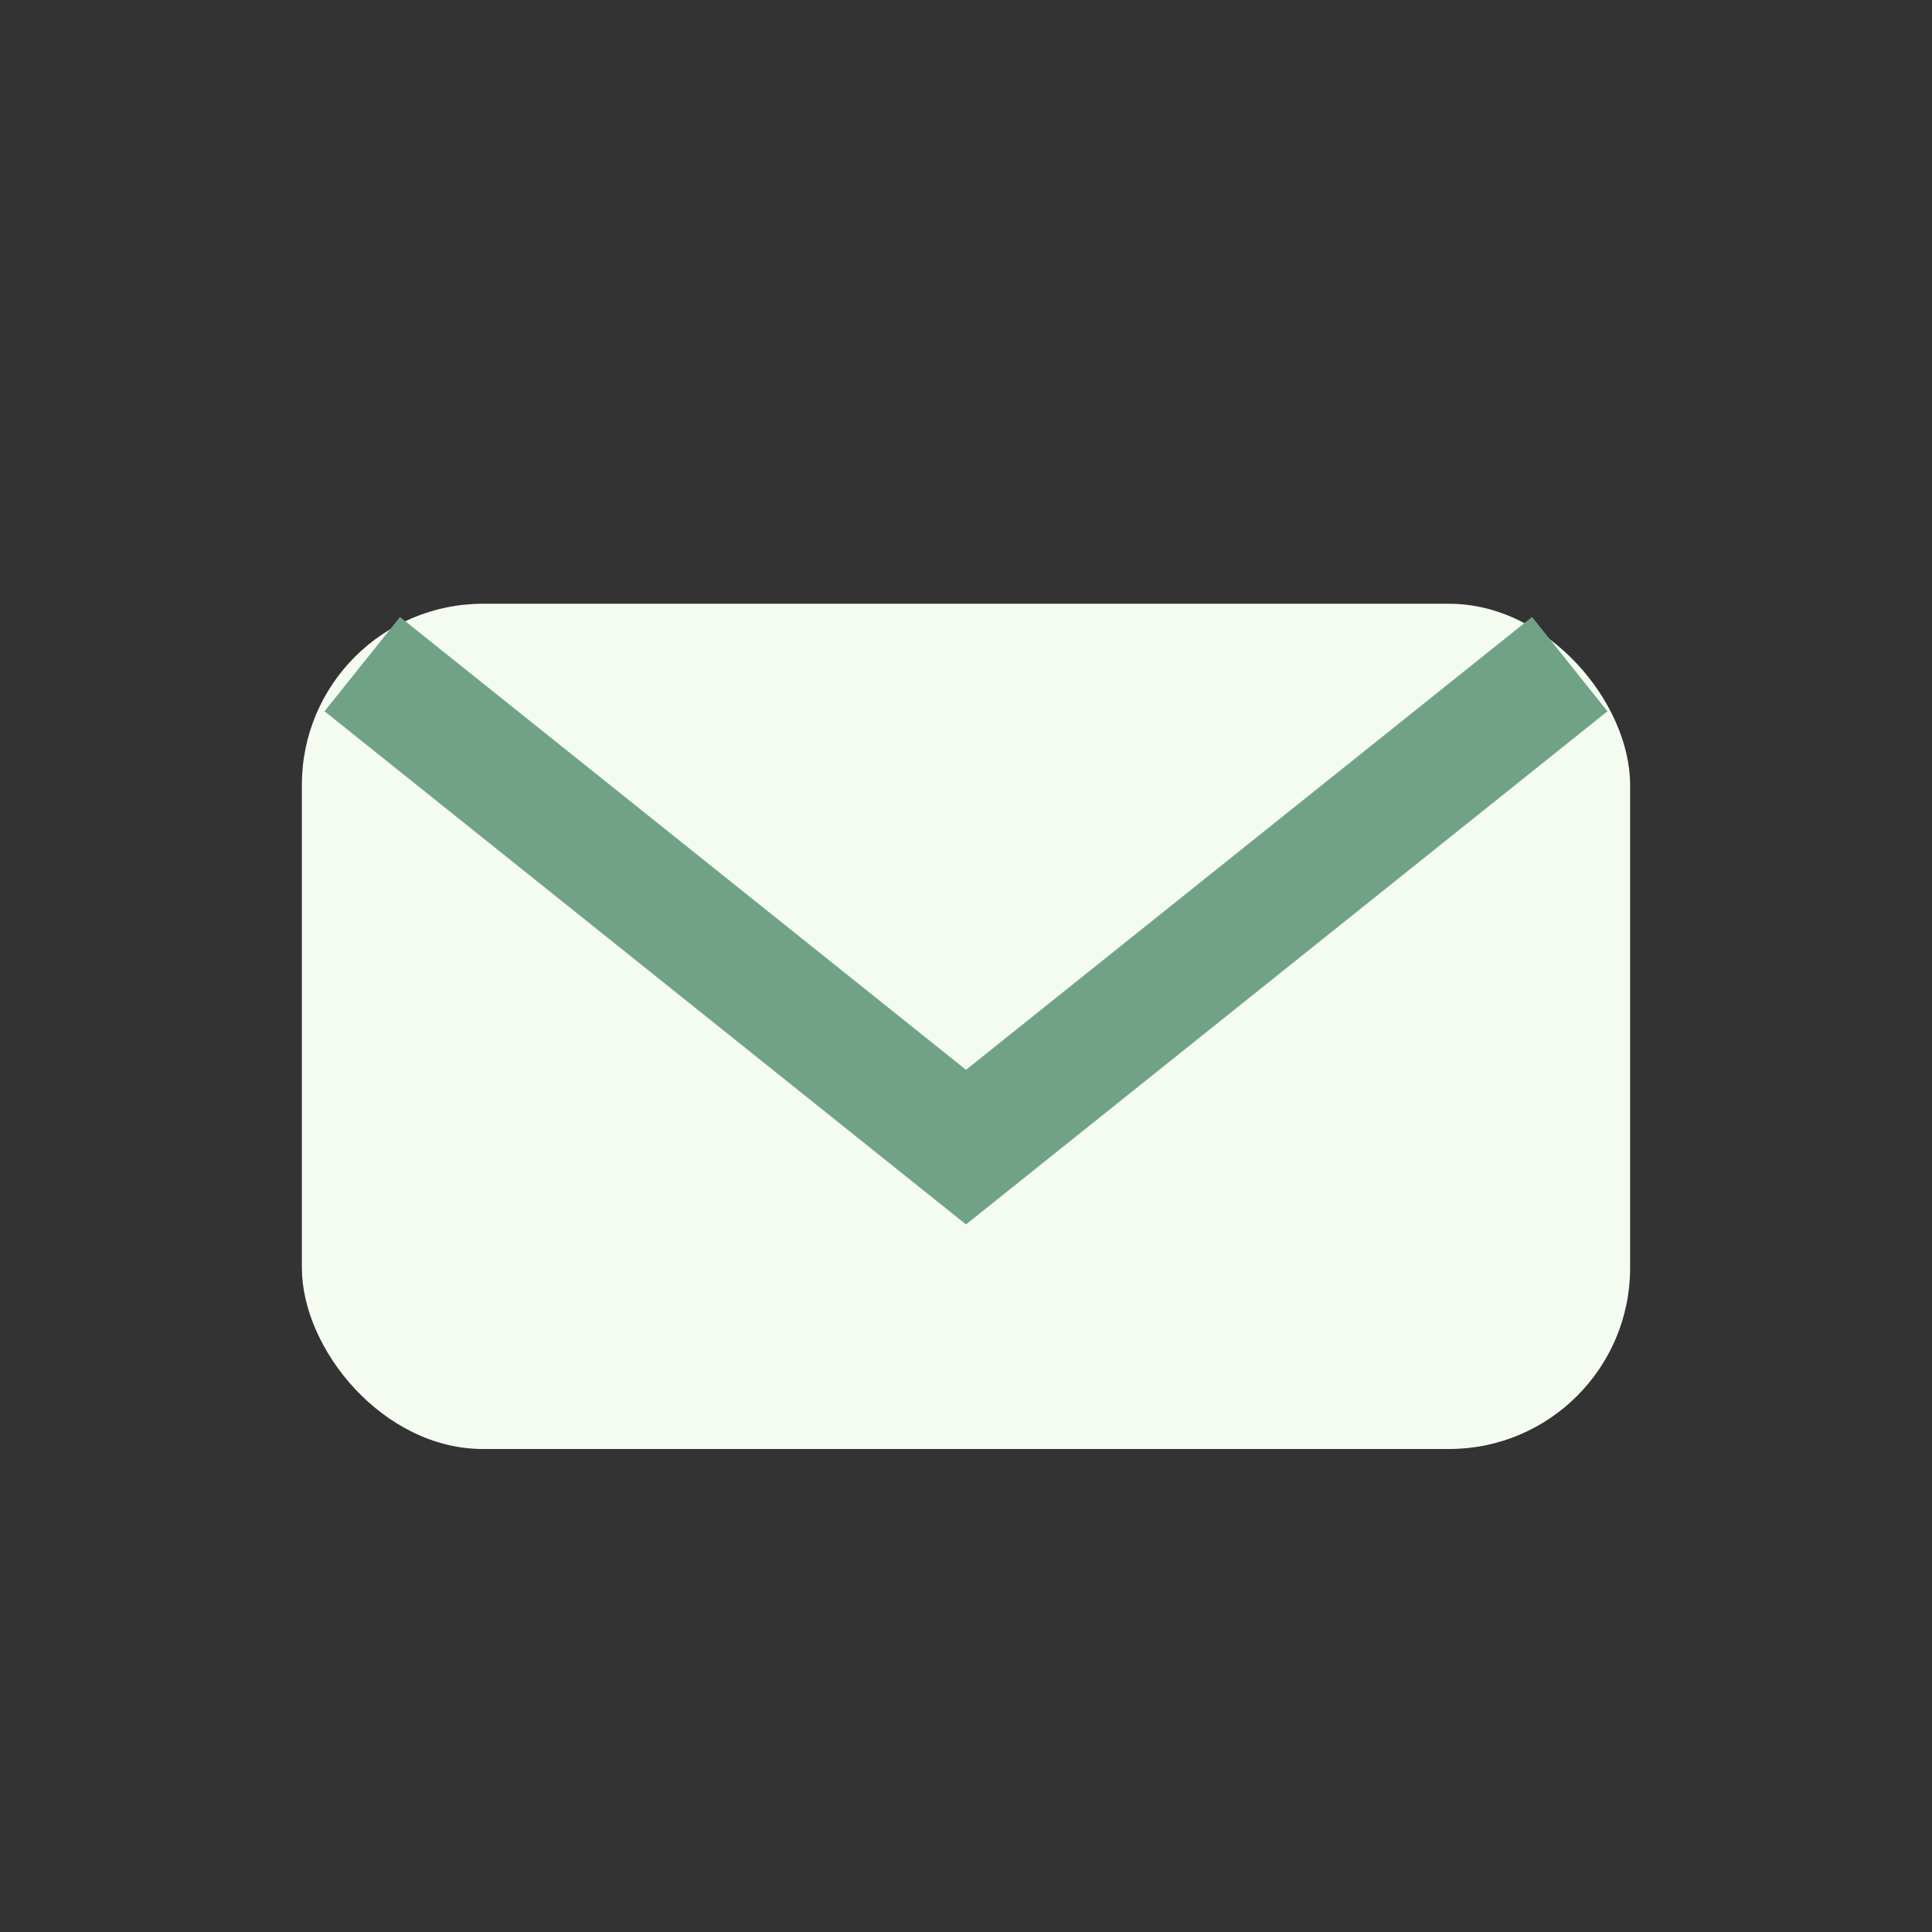
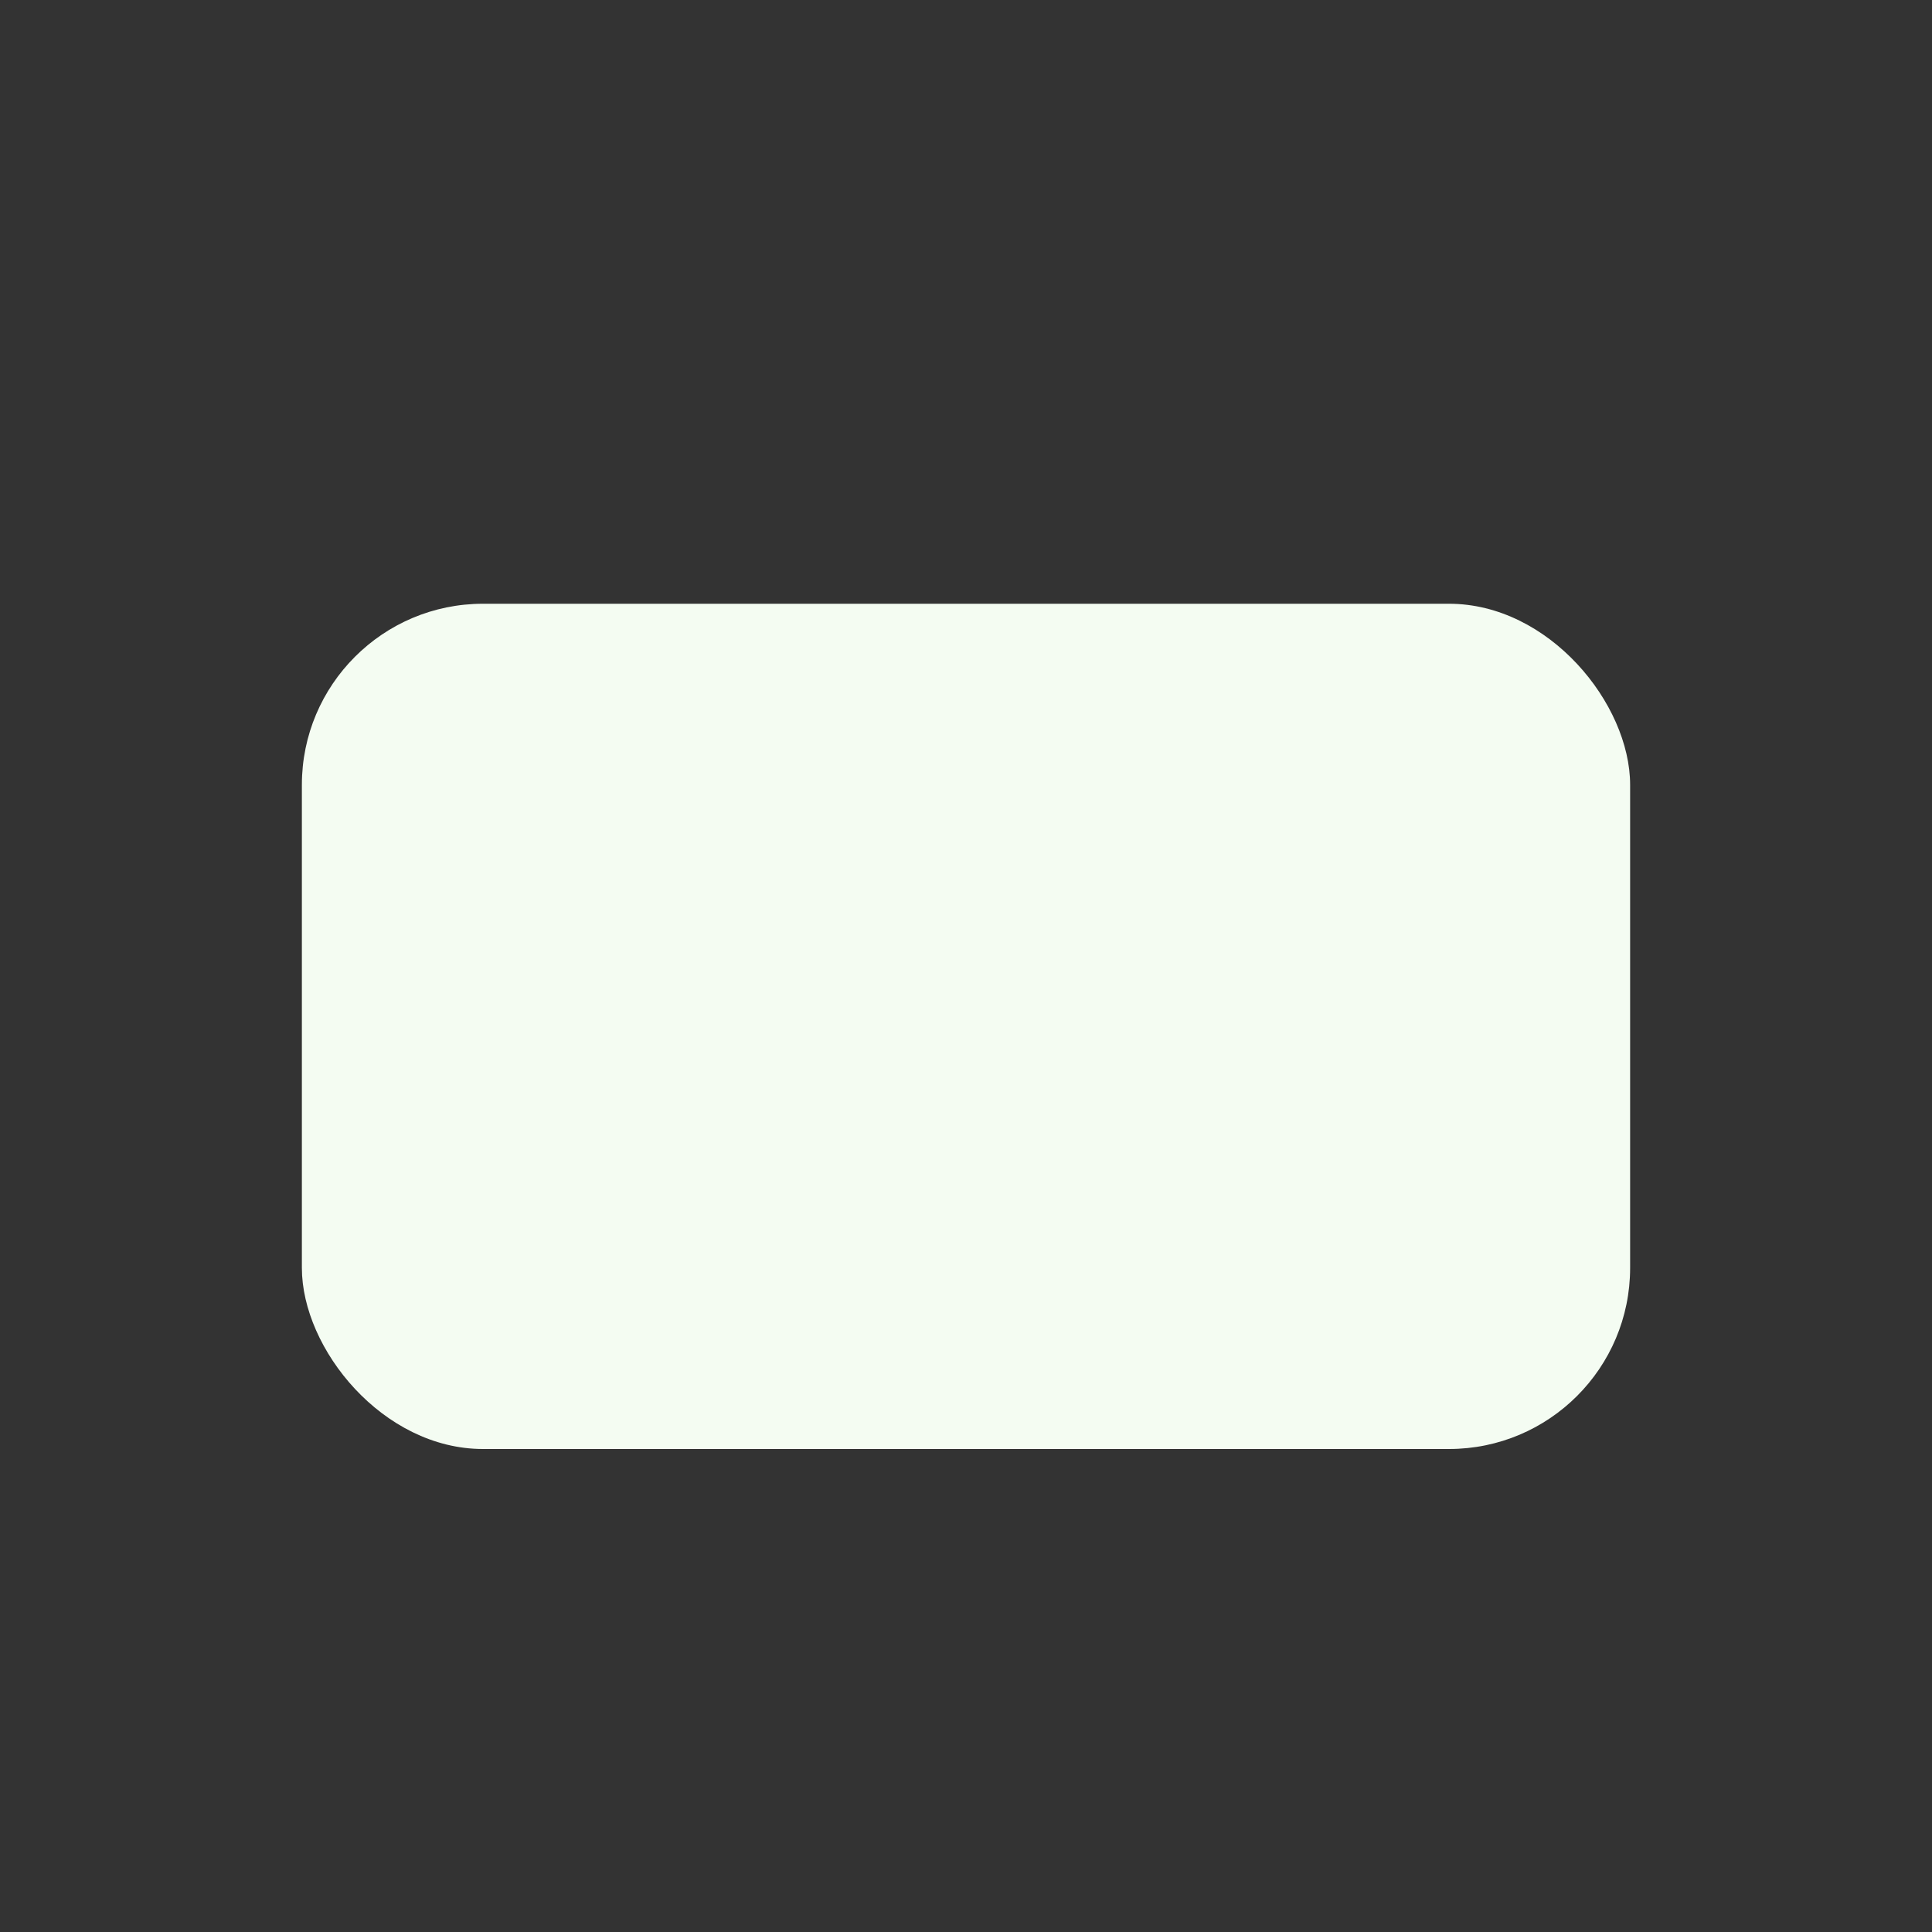
<svg xmlns="http://www.w3.org/2000/svg" width="32" height="32" viewBox="0 0 32 32">
  <rect x="0" y="0" width="32" height="32" fill="#333333" stroke="none" />
  <rect x="5" y="10" width="22" height="14" rx="3" fill="#F4FCF2" />
-   <path d="M6 11l10 8 10-8" stroke="#70A288" stroke-width="2" fill="none" />
</svg>